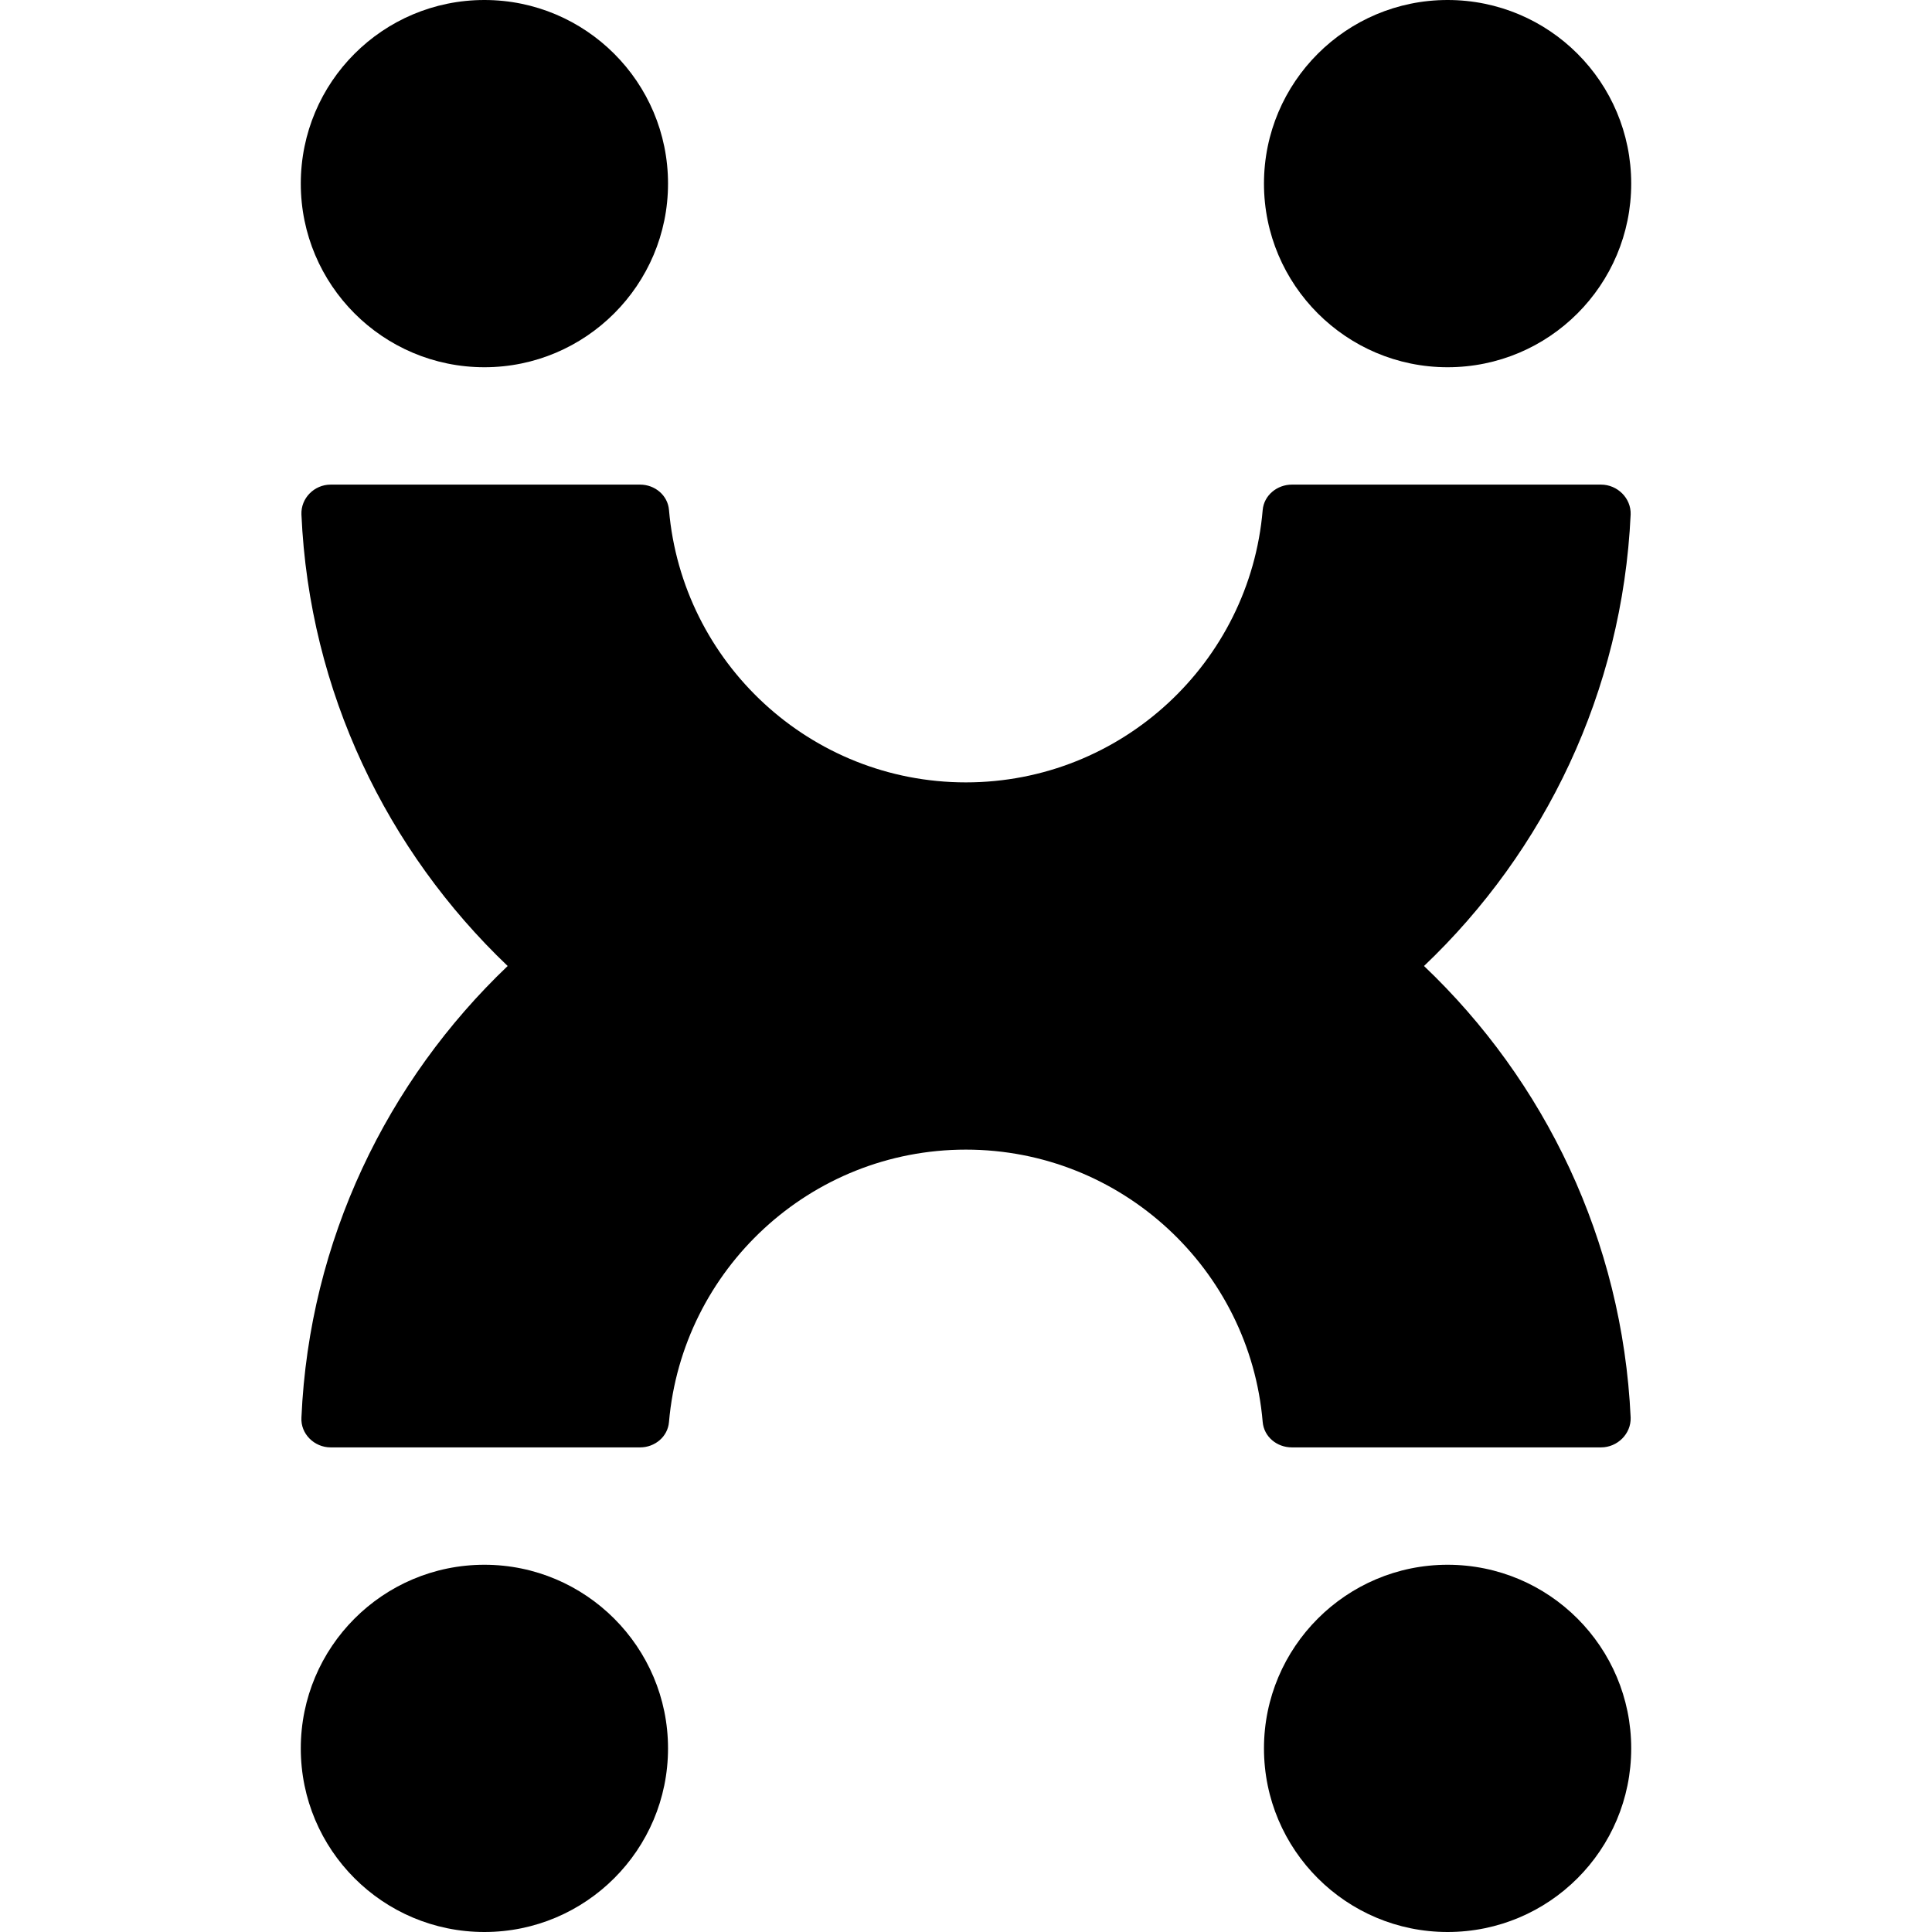
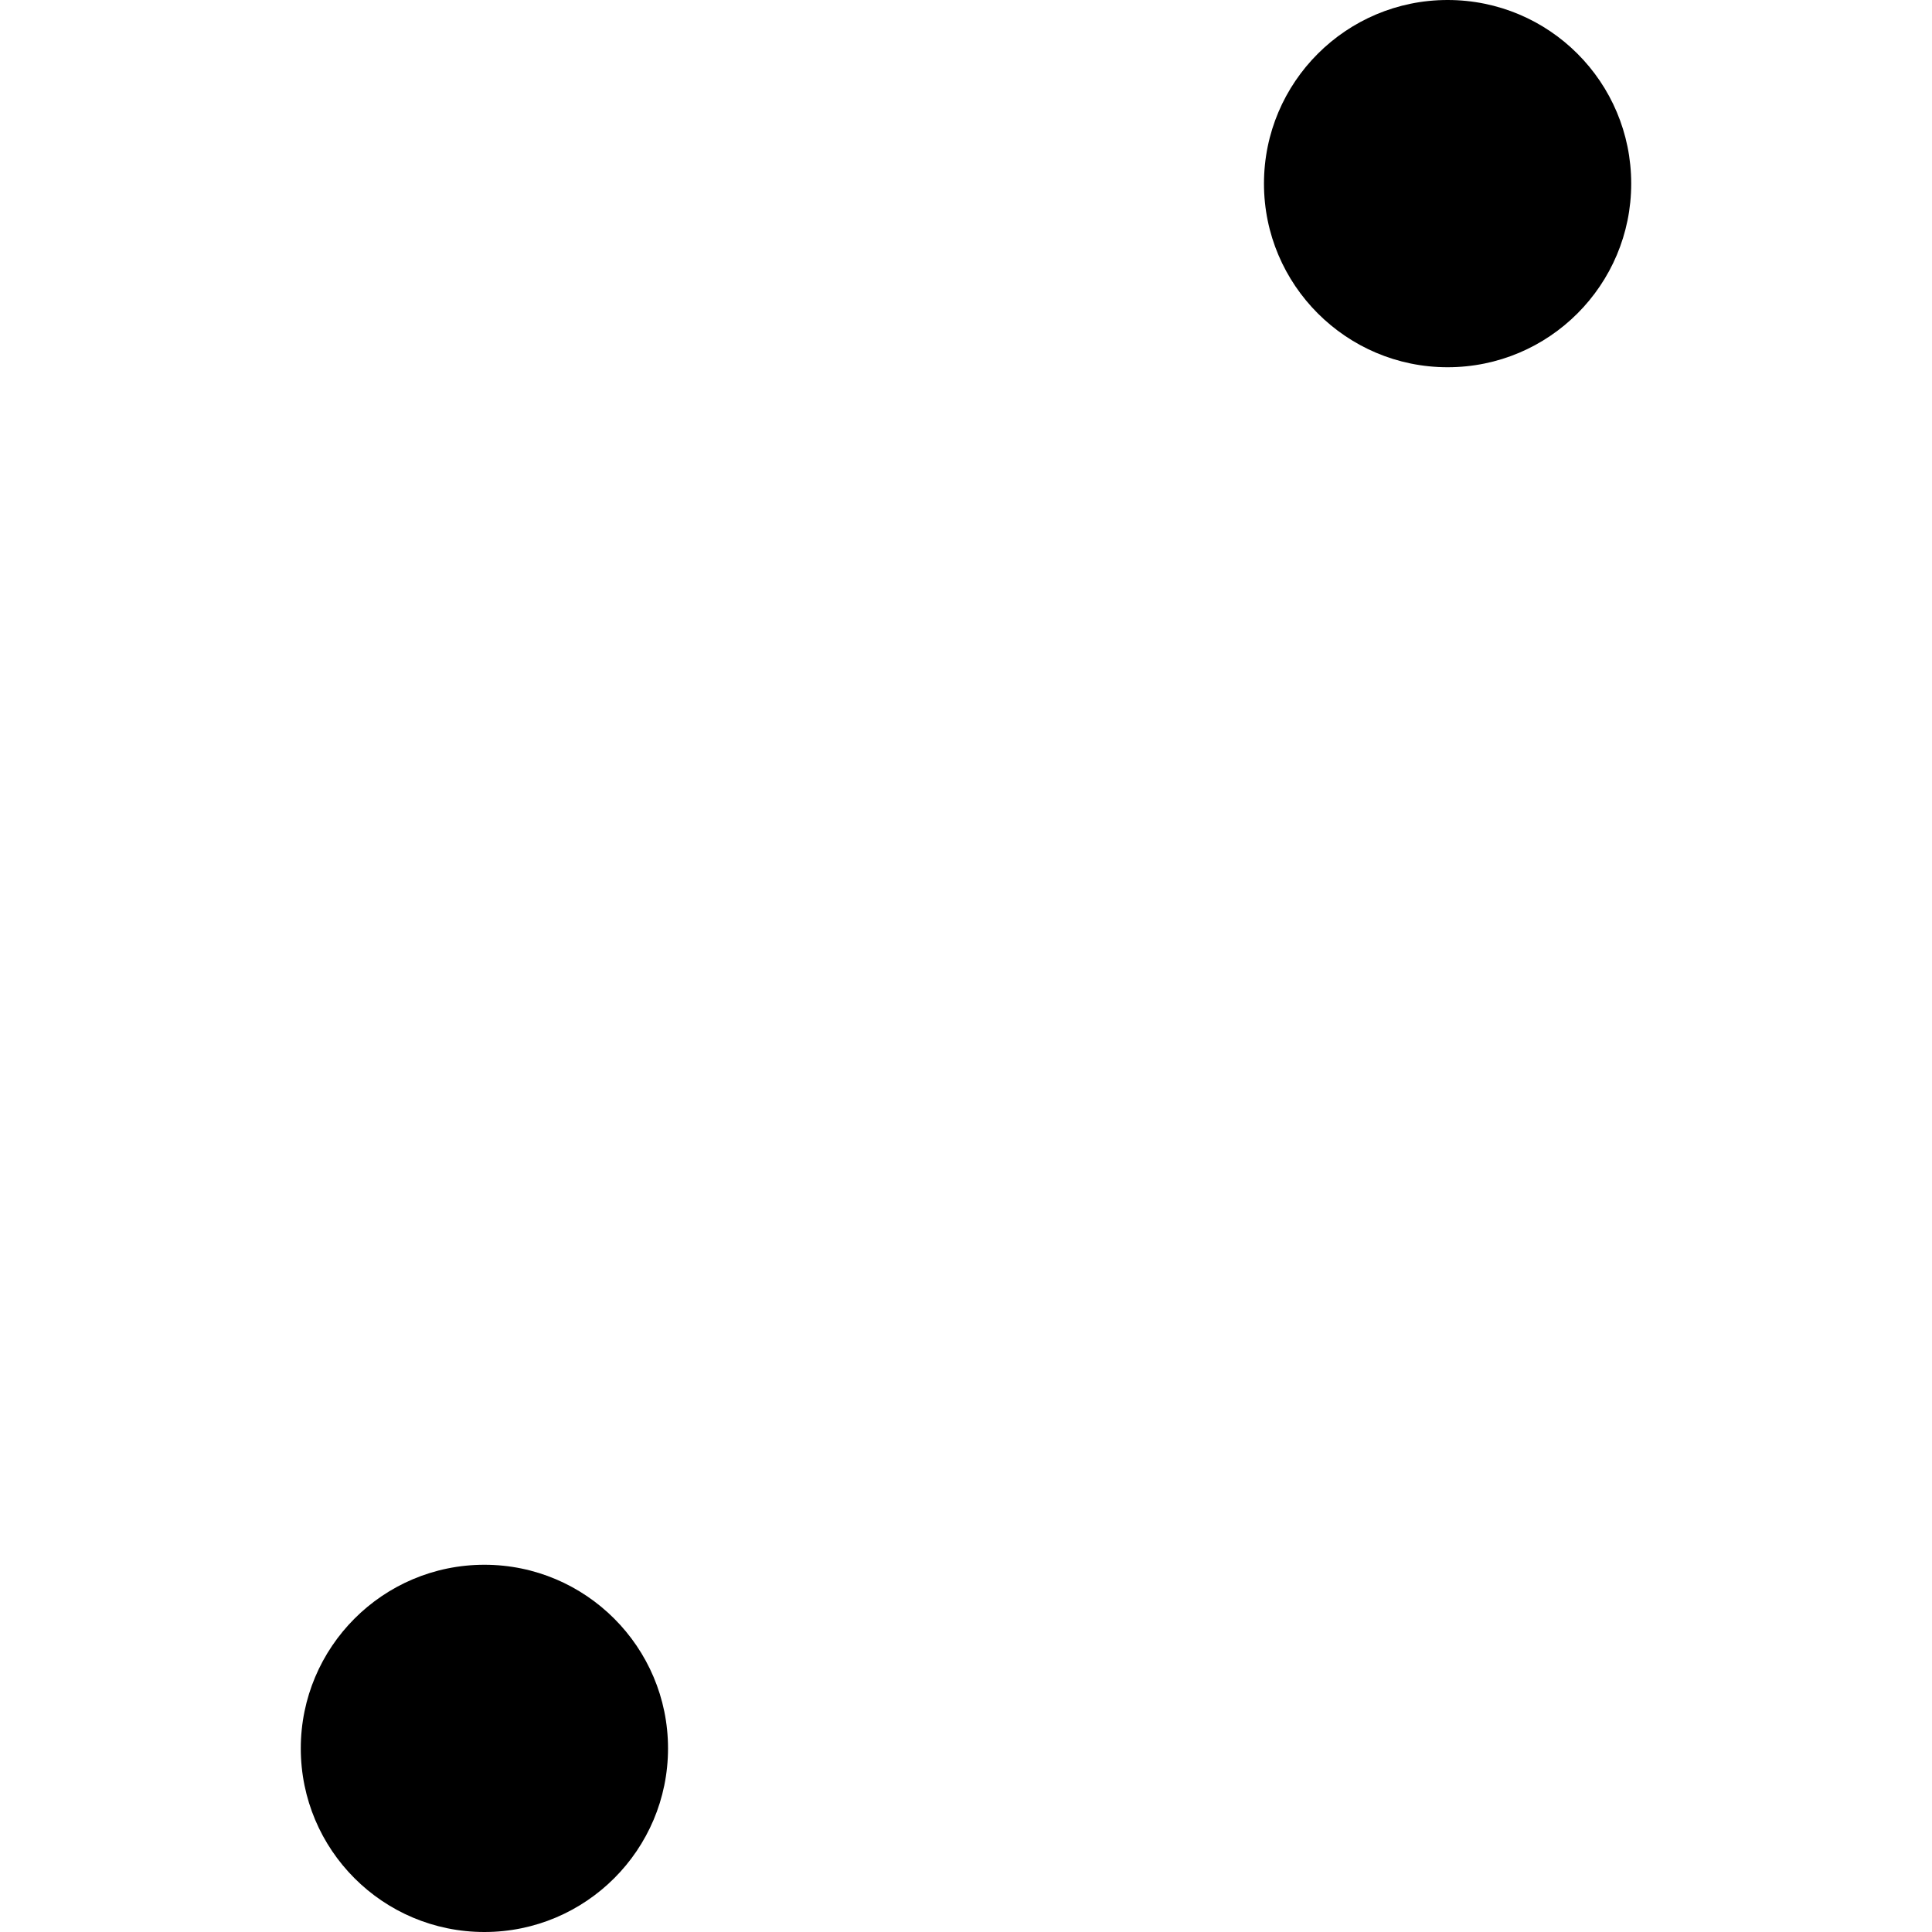
<svg xmlns="http://www.w3.org/2000/svg" width="24" height="24" viewBox="0 0 16.527 24">
  <style> @media (prefers-color-scheme: dark) { #dark { filter: invert(100%); } } </style>
-   <path fill-rule="nonzero" id="dark" fill="rgb(0%, 0%, 0%)" fill-opacity="1" d="M 13.953 12 C 15.453 10.574 16.418 8.594 16.52 6.391 C 16.527 6.188 16.355 6.02 16.152 6.02 L 12.312 6.02 C 12.129 6.02 11.965 6.152 11.949 6.336 C 11.789 8.23 10.195 9.719 8.262 9.719 C 6.328 9.719 4.738 8.23 4.574 6.336 C 4.559 6.152 4.398 6.02 4.215 6.02 L 0.371 6.02 C 0.168 6.02 0 6.188 0.008 6.391 C 0.105 8.594 1.074 10.574 2.57 12 C 1.074 13.426 0.105 15.406 0.008 17.609 C -0.004 17.812 0.168 17.98 0.371 17.98 L 4.215 17.98 C 4.398 17.98 4.559 17.848 4.574 17.664 C 4.738 15.77 6.328 14.281 8.262 14.281 C 10.195 14.281 11.789 15.77 11.949 17.664 C 11.965 17.848 12.125 17.98 12.312 17.98 L 16.152 17.98 C 16.355 17.98 16.527 17.812 16.52 17.609 C 16.418 15.406 15.453 13.426 13.953 12 Z M 13.953 12 " />
  <path fill-rule="nonzero" id="dark" fill="rgb(0%, 0%, 0%)" fill-opacity="1" d="M 4.562 21.719 C 4.562 22.98 3.539 24 2.281 24 C 1.02 24 0 22.98 0 21.719 C 0 20.461 1.02 19.438 2.281 19.438 C 3.539 19.438 4.562 20.461 4.562 21.719 Z M 4.562 21.719 " />
-   <path fill-rule="nonzero" id="dark" fill="rgb(0%, 0%, 0%)" fill-opacity="1" d="M 16.527 21.719 C 16.527 22.98 15.508 24 14.246 24 C 12.988 24 11.965 22.98 11.965 21.719 C 11.965 20.461 12.988 19.438 14.246 19.438 C 15.508 19.438 16.527 20.461 16.527 21.719 Z M 16.527 21.719 " />
-   <path fill-rule="nonzero" id="dark" fill="rgb(0%, 0%, 0%)" fill-opacity="1" d="M 4.562 2.281 C 4.562 3.539 3.539 4.562 2.281 4.562 C 1.02 4.562 0 3.539 0 2.281 C 0 1.02 1.02 0 2.281 0 C 3.539 0 4.562 1.02 4.562 2.281 Z M 4.562 2.281 " />
  <path fill-rule="nonzero" id="dark" fill="rgb(0%, 0%, 0%)" fill-opacity="1" d="M 16.527 2.281 C 16.527 3.539 15.508 4.562 14.246 4.562 C 12.988 4.562 11.965 3.539 11.965 2.281 C 11.965 1.02 12.988 0 14.246 0 C 15.508 0 16.527 1.02 16.527 2.281 Z M 16.527 2.281 " />
</svg>